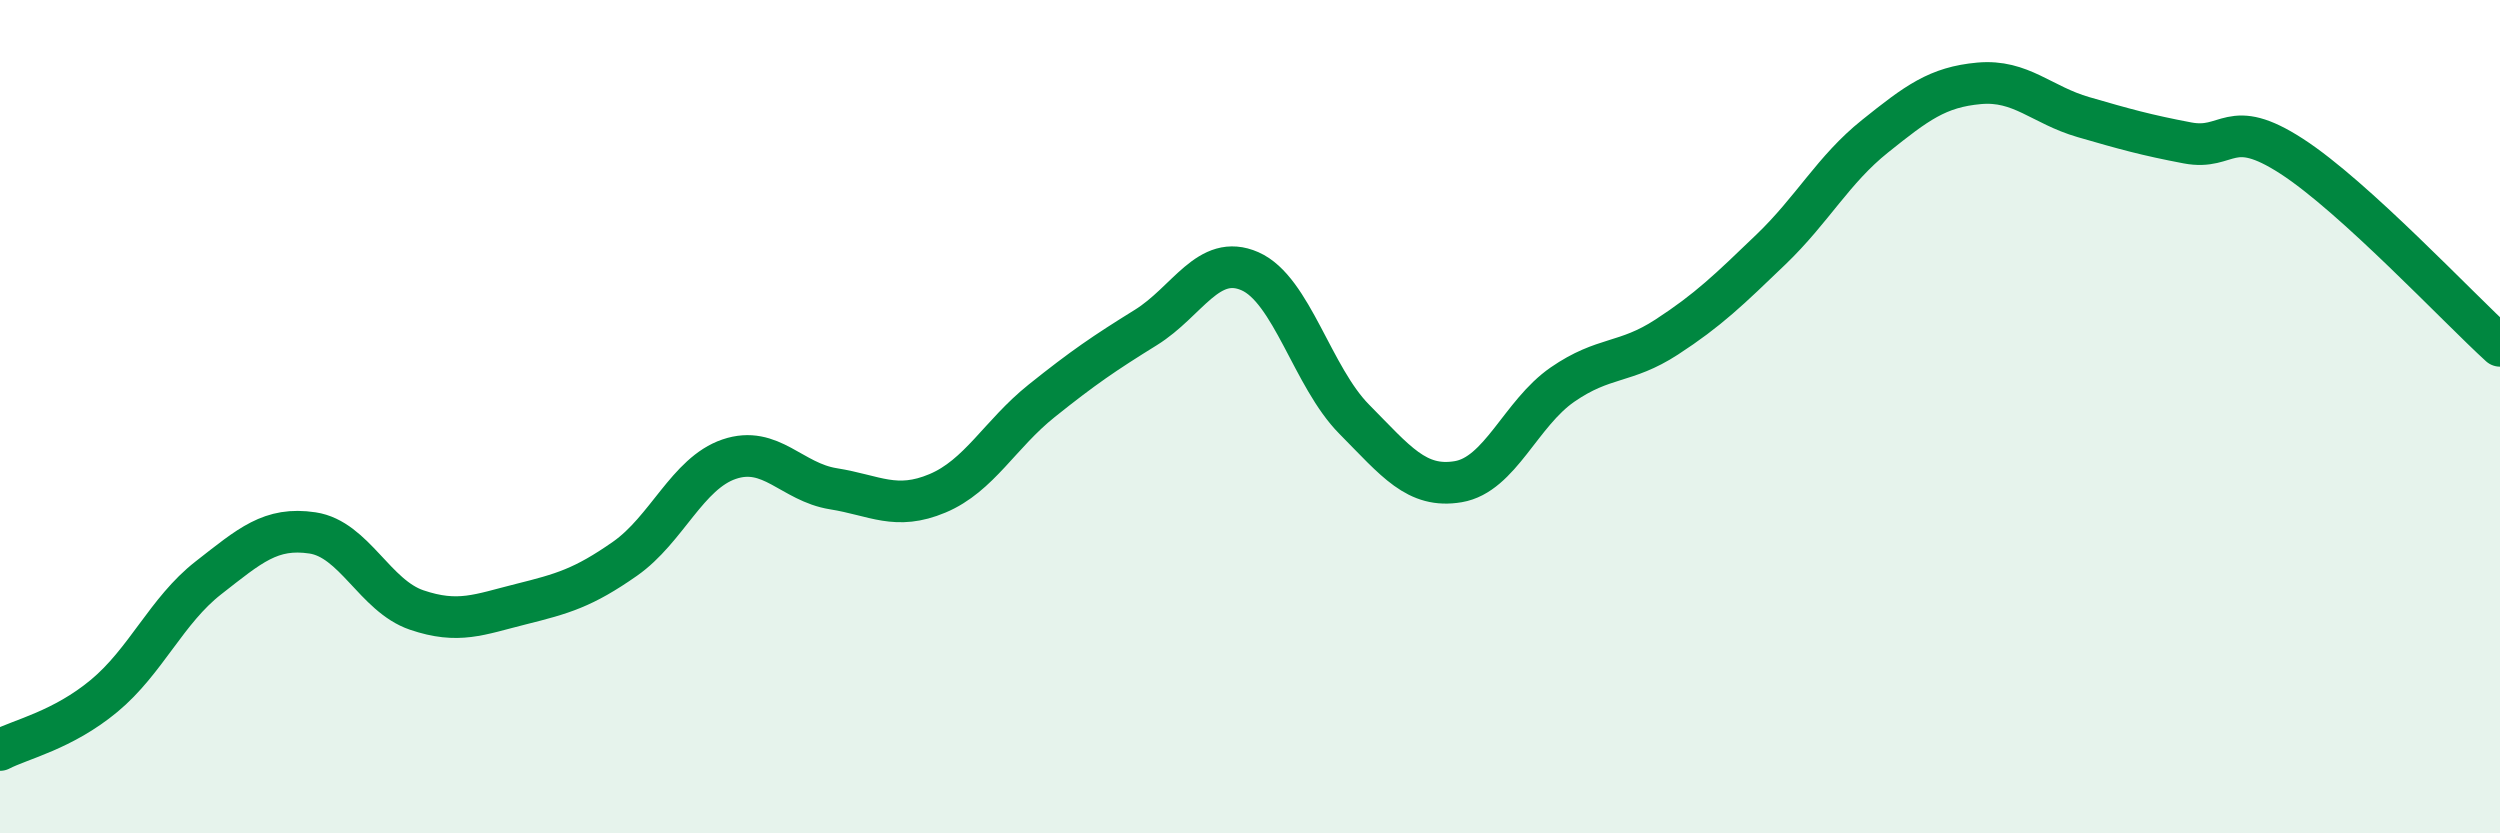
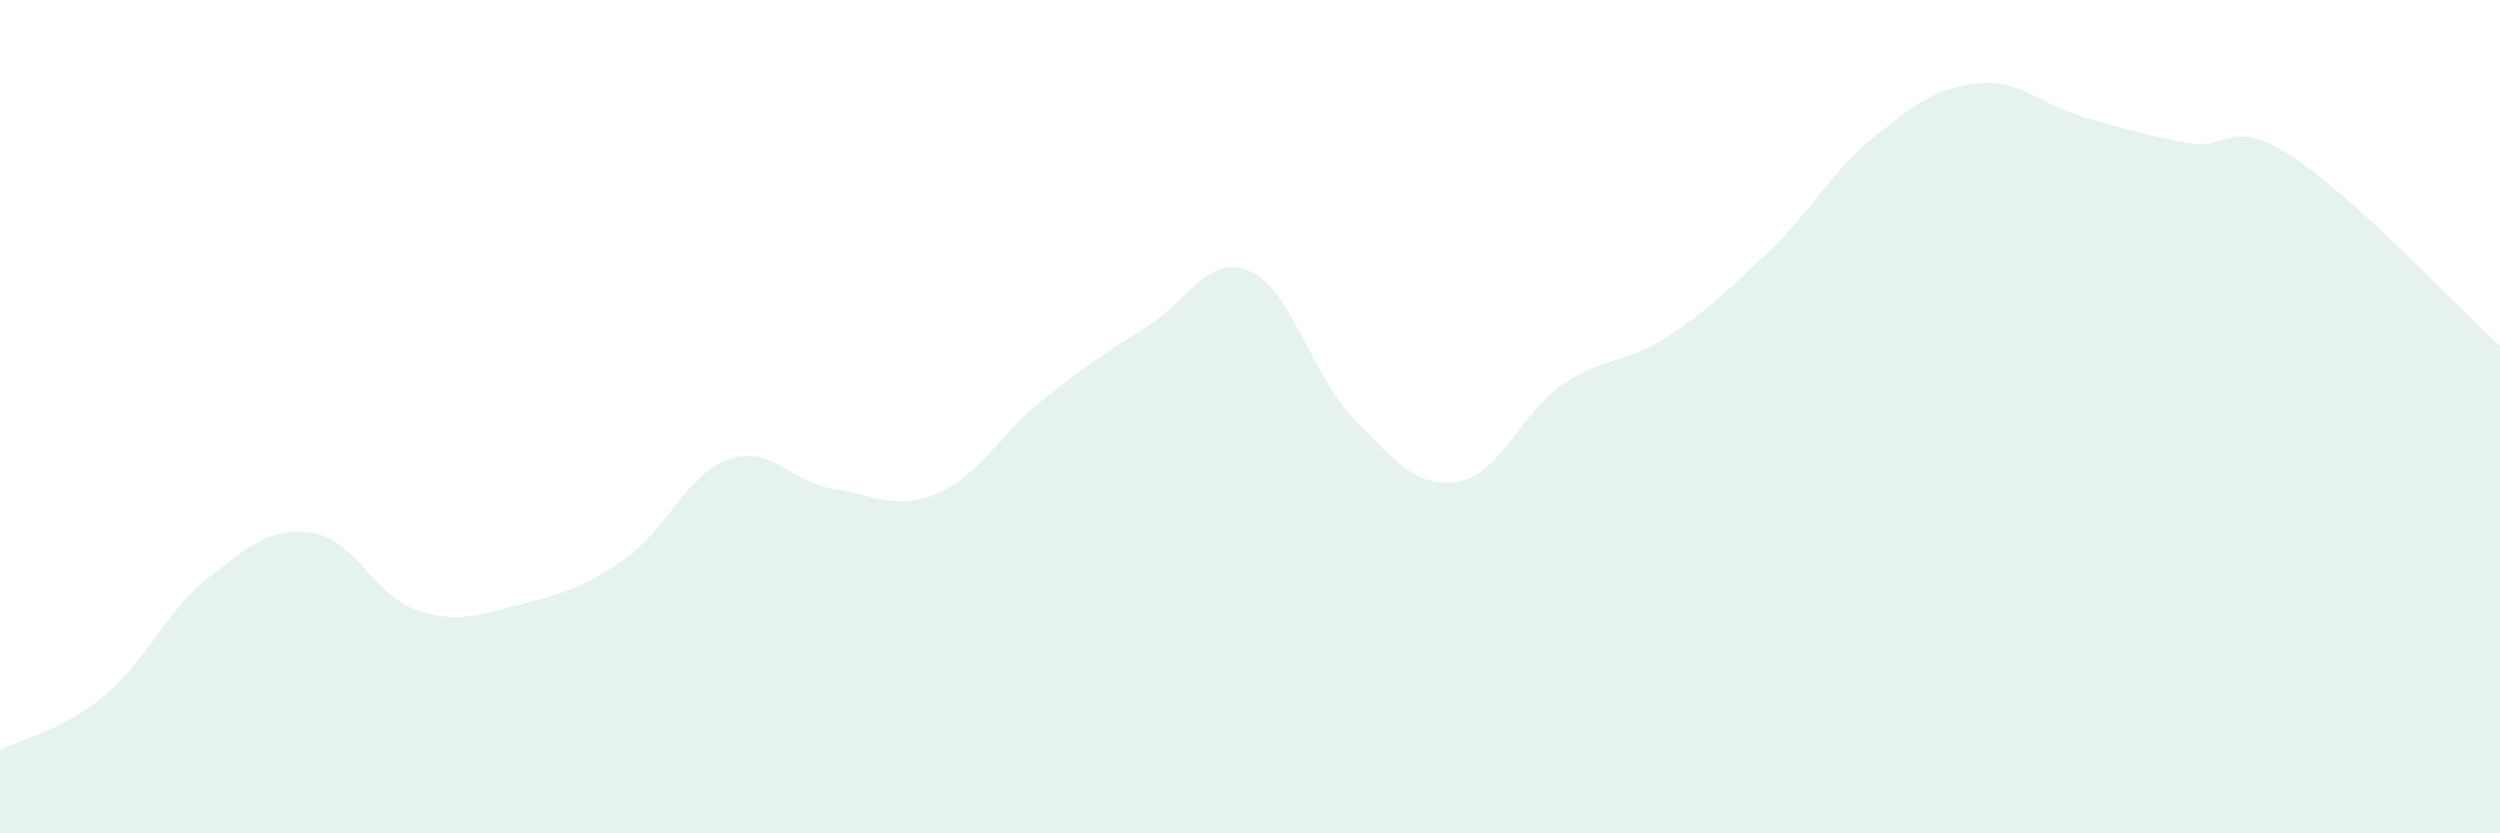
<svg xmlns="http://www.w3.org/2000/svg" width="60" height="20" viewBox="0 0 60 20">
  <path d="M 0,18 C 0.5,17.74 1.5,17.53 2.5,16.7 C 3.5,15.87 4,14.65 5,13.87 C 6,13.09 6.5,12.64 7.5,12.79 C 8.5,12.94 9,14.3 10,14.64 C 11,14.98 11.5,14.75 12.5,14.5 C 13.5,14.25 14,14.11 15,13.41 C 16,12.71 16.5,11.36 17.5,11.02 C 18.5,10.68 19,11.57 20,11.73 C 21,11.89 21.5,12.26 22.5,11.84 C 23.5,11.42 24,10.42 25,9.62 C 26,8.82 26.5,8.48 27.5,7.86 C 28.5,7.24 29,6.07 30,6.51 C 31,6.95 31.5,9.05 32.5,10.06 C 33.5,11.07 34,11.73 35,11.56 C 36,11.39 36.5,9.92 37.5,9.23 C 38.5,8.54 39,8.74 40,8.09 C 41,7.44 41.5,6.95 42.5,5.99 C 43.5,5.03 44,4.07 45,3.27 C 46,2.47 46.5,2.09 47.5,2 C 48.5,1.91 49,2.52 50,2.81 C 51,3.1 51.5,3.24 52.5,3.43 C 53.5,3.62 53.5,2.78 55,3.75 C 56.5,4.72 59,7.39 60,8.3L60 20L0 20Z" fill="#008740" opacity="0.1" stroke-linecap="round" stroke-linejoin="round" />
-   <path d="M 0,18 C 0.5,17.74 1.5,17.53 2.5,16.7 C 3.5,15.87 4,14.65 5,13.87 C 6,13.09 6.5,12.64 7.5,12.79 C 8.5,12.94 9,14.3 10,14.64 C 11,14.98 11.5,14.75 12.5,14.5 C 13.5,14.25 14,14.11 15,13.41 C 16,12.71 16.5,11.36 17.5,11.02 C 18.5,10.68 19,11.57 20,11.73 C 21,11.89 21.5,12.26 22.5,11.84 C 23.5,11.42 24,10.42 25,9.62 C 26,8.82 26.5,8.48 27.5,7.86 C 28.5,7.24 29,6.07 30,6.51 C 31,6.95 31.5,9.05 32.5,10.06 C 33.5,11.07 34,11.73 35,11.56 C 36,11.39 36.5,9.92 37.5,9.23 C 38.5,8.54 39,8.74 40,8.09 C 41,7.44 41.5,6.95 42.5,5.99 C 43.5,5.03 44,4.07 45,3.27 C 46,2.47 46.5,2.09 47.5,2 C 48.5,1.91 49,2.52 50,2.81 C 51,3.1 51.5,3.24 52.5,3.43 C 53.5,3.62 53.5,2.78 55,3.75 C 56.5,4.72 59,7.39 60,8.3" stroke="#008740" stroke-width="1" fill="none" stroke-linecap="round" stroke-linejoin="round" />
</svg>